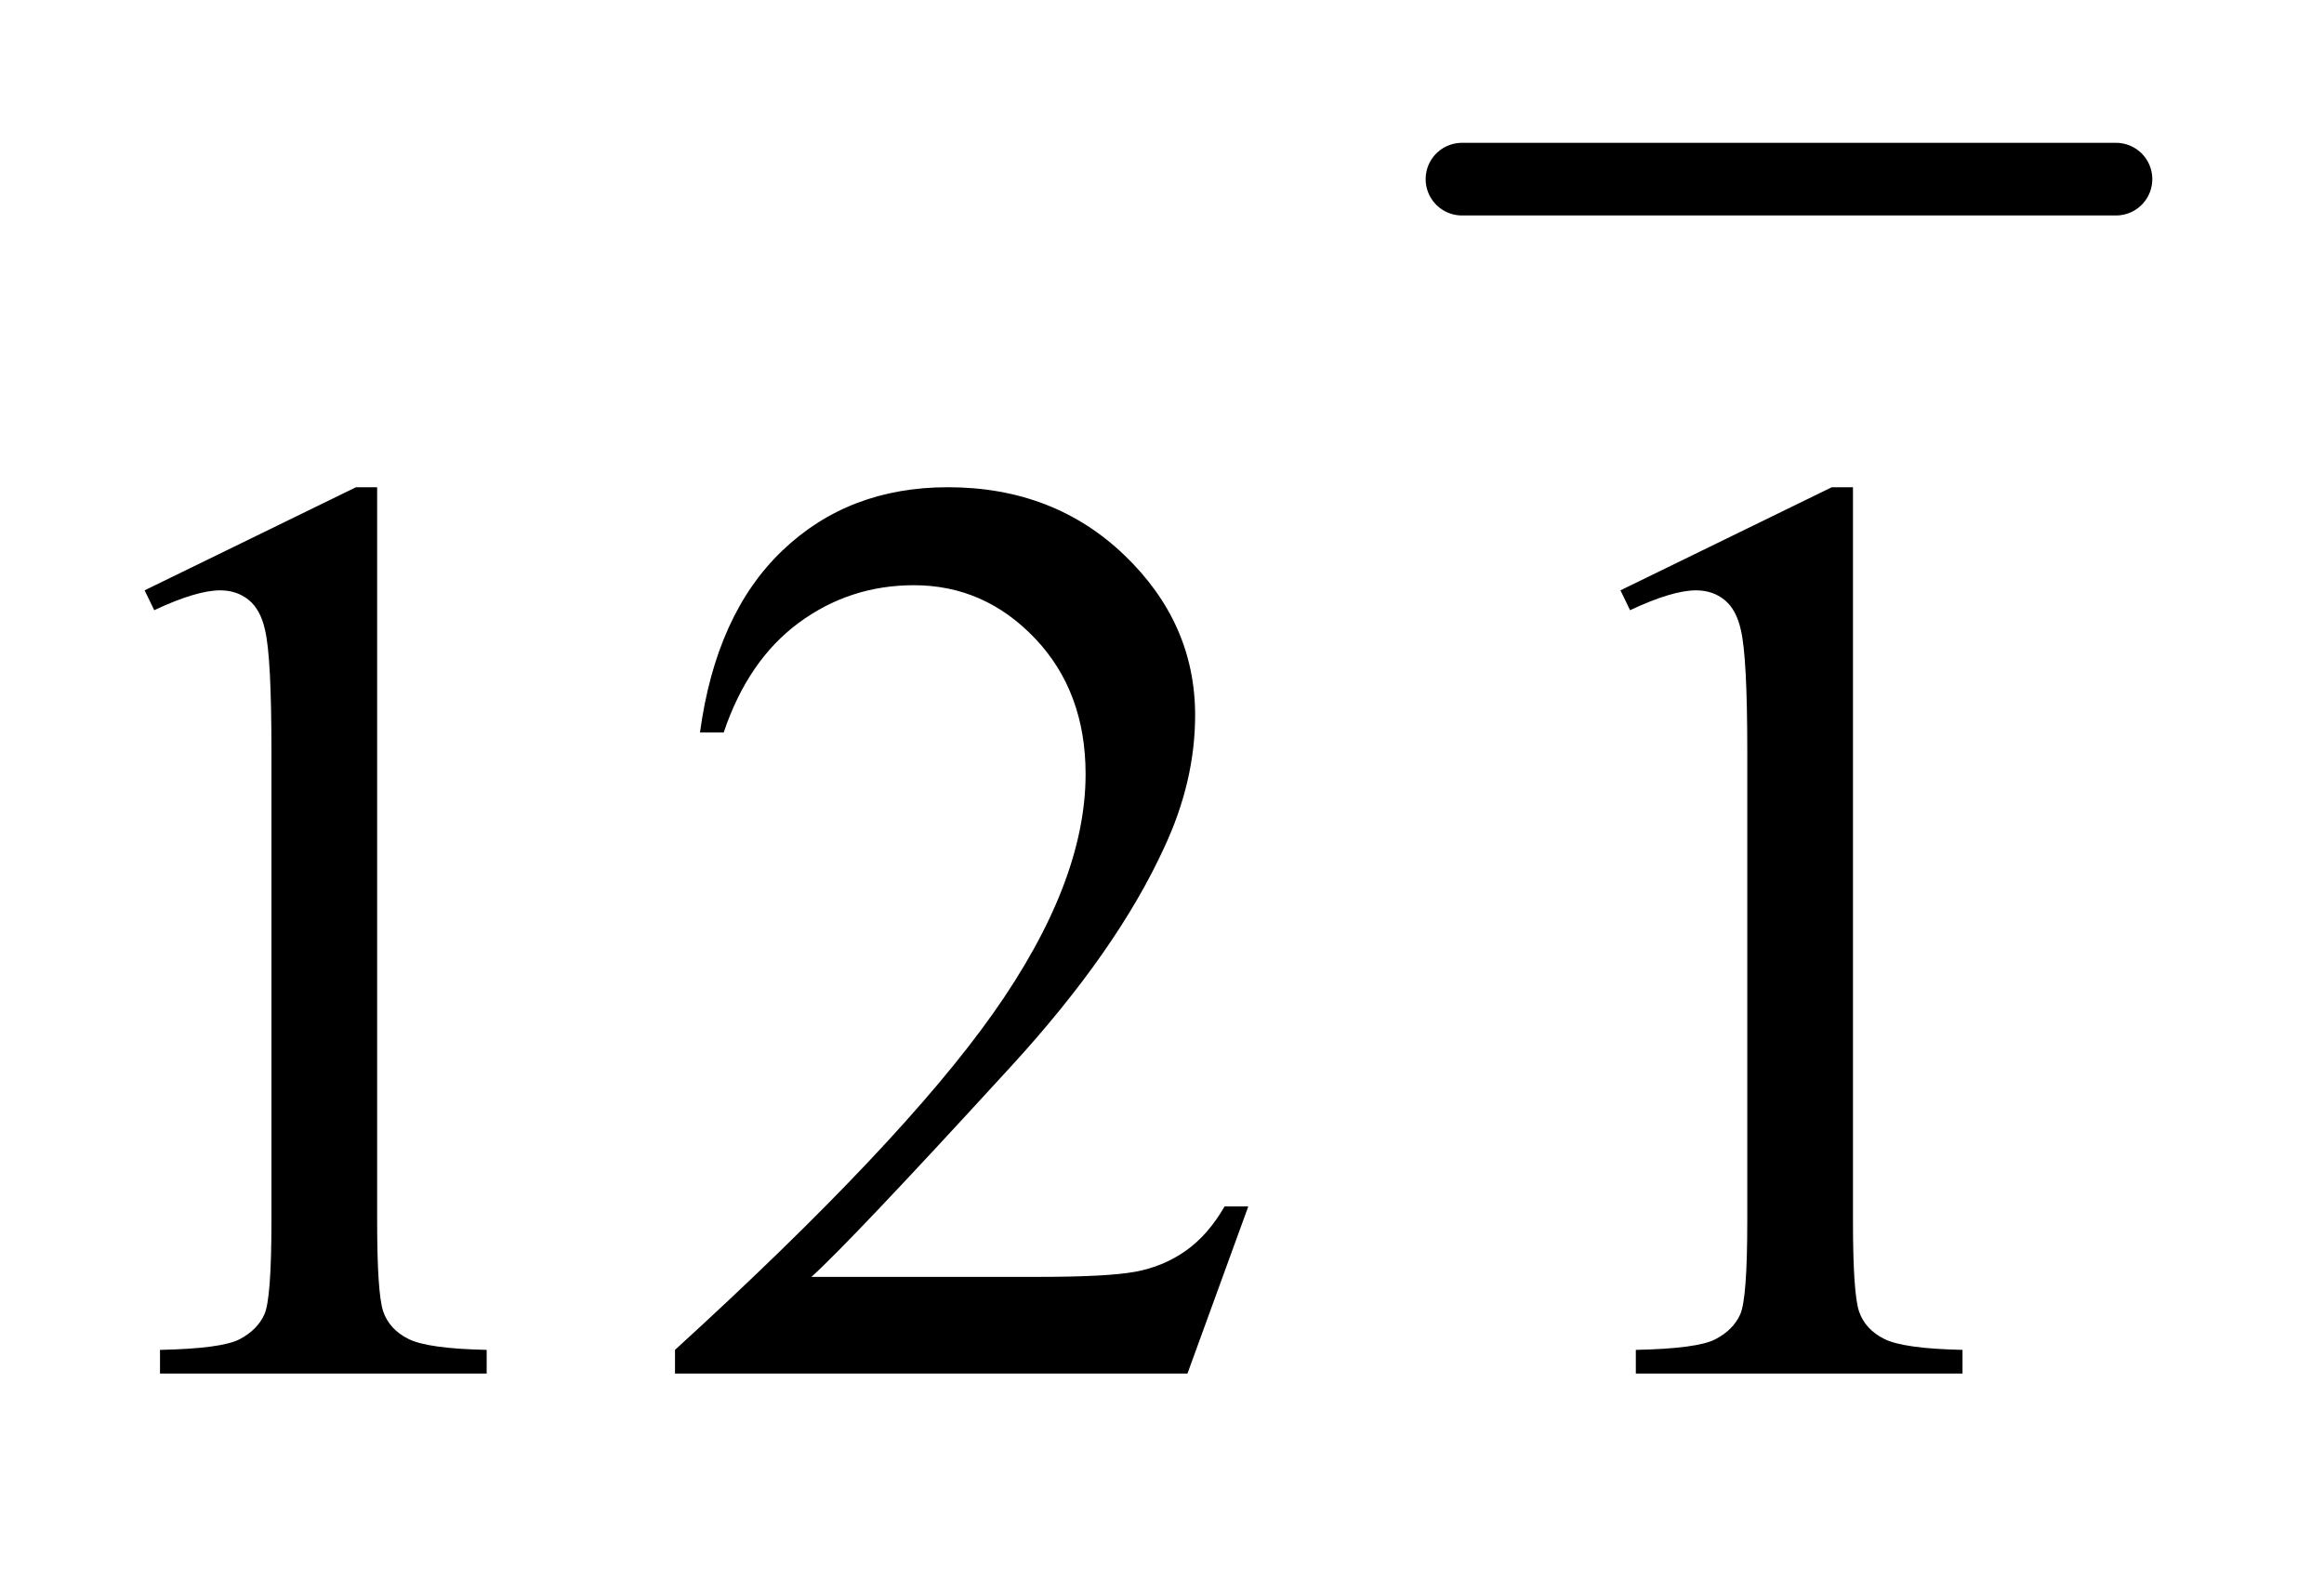
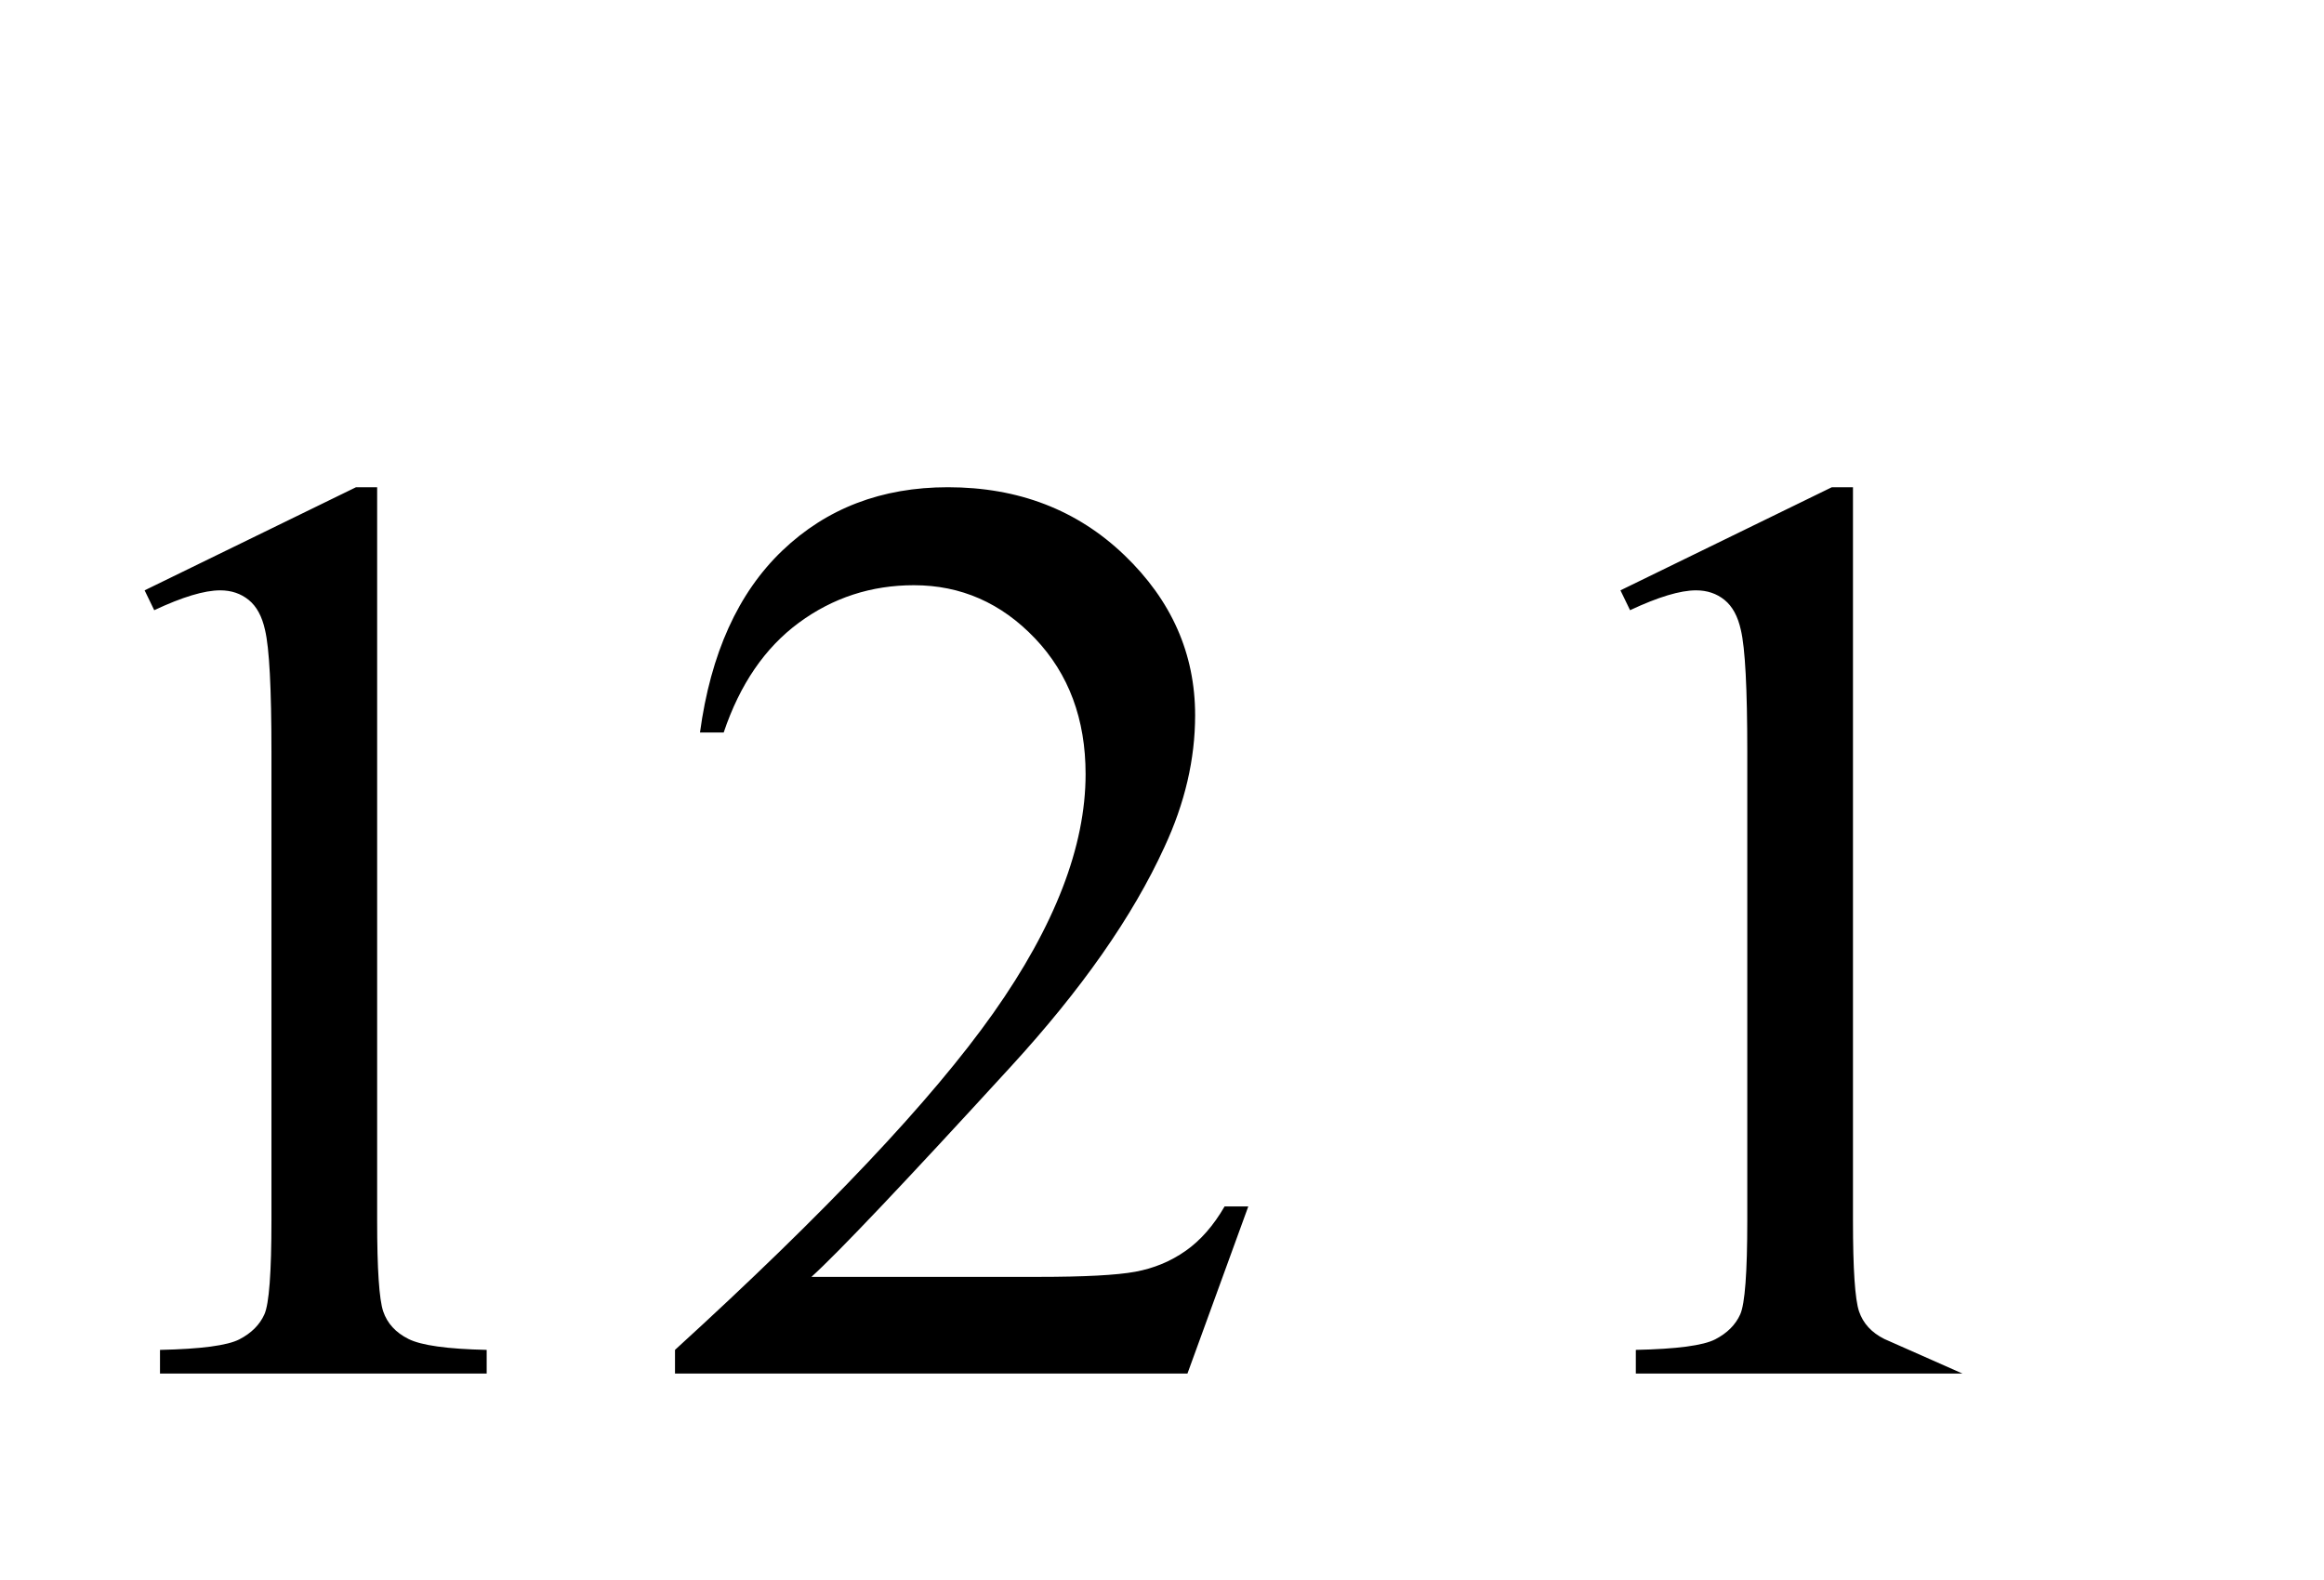
<svg xmlns="http://www.w3.org/2000/svg" stroke-dasharray="none" shape-rendering="auto" font-family="'Dialog'" text-rendering="auto" width="25" fill-opacity="1" color-interpolation="auto" color-rendering="auto" preserveAspectRatio="xMidYMid meet" font-size="12px" viewBox="0 0 25 17" fill="black" stroke="black" image-rendering="auto" stroke-miterlimit="10" stroke-linecap="square" stroke-linejoin="miter" font-style="normal" stroke-width="1" height="17" stroke-dashoffset="0" font-weight="normal" stroke-opacity="1">
  <defs id="genericDefs" />
  <g>
    <defs id="defs1">
      <clipPath clipPathUnits="userSpaceOnUse" id="clipPath1">
        <path d="M0.933 1.567 L16.775 1.567 L16.775 12.018 L0.933 12.018 L0.933 1.567 Z" />
      </clipPath>
      <clipPath clipPathUnits="userSpaceOnUse" id="clipPath2">
        <path d="M29.801 50.051 L29.801 383.949 L535.949 383.949 L535.949 50.051 Z" />
      </clipPath>
    </defs>
    <g stroke-width="16" transform="scale(1.576,1.576) translate(-0.933,-1.567) matrix(0.031,0,0,0.031,0,0)" stroke-linejoin="round" stroke-linecap="round">
-       <line y2="90" fill="none" x1="352" clip-path="url(#clipPath2)" x2="496" y1="90" />
-     </g>
+       </g>
    <g transform="matrix(0.049,0,0,0.049,-1.47,-2.469)">
-       <path d="M61.75 180.016 L108.156 157.375 L112.797 157.375 L112.797 318.391 Q112.797 334.422 114.133 338.359 Q115.469 342.297 119.688 344.406 Q123.906 346.516 136.844 346.797 L136.844 352 L65.125 352 L65.125 346.797 Q78.625 346.516 82.562 344.477 Q86.5 342.438 88.047 338.992 Q89.594 335.547 89.594 318.391 L89.594 215.453 Q89.594 194.641 88.188 188.734 Q87.203 184.234 84.602 182.125 Q82 180.016 78.344 180.016 Q73.141 180.016 63.859 184.375 L61.75 180.016 ZM304.047 315.297 L290.688 352 L178.188 352 L178.188 346.797 Q227.828 301.516 248.078 272.828 Q268.328 244.141 268.328 220.375 Q268.328 202.234 257.219 190.562 Q246.109 178.891 230.641 178.891 Q216.578 178.891 205.398 187.117 Q194.219 195.344 188.875 211.234 L183.672 211.234 Q187.188 185.219 201.742 171.297 Q216.297 157.375 238.094 157.375 Q261.297 157.375 276.836 172.281 Q292.375 187.188 292.375 207.438 Q292.375 221.922 285.625 236.406 Q275.219 259.188 251.875 284.641 Q216.859 322.891 208.141 330.766 L257.922 330.766 Q273.109 330.766 279.227 329.641 Q285.344 328.516 290.266 325.07 Q295.188 321.625 298.844 315.297 L304.047 315.297 ZM385.75 180.016 L432.156 157.375 L436.797 157.375 L436.797 318.391 Q436.797 334.422 438.133 338.359 Q439.469 342.297 443.688 344.406 Q447.906 346.516 460.844 346.797 L460.844 352 L389.125 352 L389.125 346.797 Q402.625 346.516 406.562 344.477 Q410.5 342.438 412.047 338.992 Q413.594 335.547 413.594 318.391 L413.594 215.453 Q413.594 194.641 412.188 188.734 Q411.203 184.234 408.602 182.125 Q406 180.016 402.344 180.016 Q397.141 180.016 387.859 184.375 L385.75 180.016 Z" stroke="none" clip-path="url(#clipPath2)" />
+       <path d="M61.75 180.016 L108.156 157.375 L112.797 157.375 L112.797 318.391 Q112.797 334.422 114.133 338.359 Q115.469 342.297 119.688 344.406 Q123.906 346.516 136.844 346.797 L136.844 352 L65.125 352 L65.125 346.797 Q78.625 346.516 82.562 344.477 Q86.5 342.438 88.047 338.992 Q89.594 335.547 89.594 318.391 L89.594 215.453 Q89.594 194.641 88.188 188.734 Q87.203 184.234 84.602 182.125 Q82 180.016 78.344 180.016 Q73.141 180.016 63.859 184.375 L61.75 180.016 ZM304.047 315.297 L290.688 352 L178.188 352 L178.188 346.797 Q227.828 301.516 248.078 272.828 Q268.328 244.141 268.328 220.375 Q268.328 202.234 257.219 190.562 Q246.109 178.891 230.641 178.891 Q216.578 178.891 205.398 187.117 Q194.219 195.344 188.875 211.234 L183.672 211.234 Q187.188 185.219 201.742 171.297 Q216.297 157.375 238.094 157.375 Q261.297 157.375 276.836 172.281 Q292.375 187.188 292.375 207.438 Q292.375 221.922 285.625 236.406 Q275.219 259.188 251.875 284.641 Q216.859 322.891 208.141 330.766 L257.922 330.766 Q273.109 330.766 279.227 329.641 Q285.344 328.516 290.266 325.07 Q295.188 321.625 298.844 315.297 L304.047 315.297 ZM385.75 180.016 L432.156 157.375 L436.797 157.375 L436.797 318.391 Q436.797 334.422 438.133 338.359 Q439.469 342.297 443.688 344.406 L460.844 352 L389.125 352 L389.125 346.797 Q402.625 346.516 406.562 344.477 Q410.5 342.438 412.047 338.992 Q413.594 335.547 413.594 318.391 L413.594 215.453 Q413.594 194.641 412.188 188.734 Q411.203 184.234 408.602 182.125 Q406 180.016 402.344 180.016 Q397.141 180.016 387.859 184.375 L385.75 180.016 Z" stroke="none" clip-path="url(#clipPath2)" />
    </g>
  </g>
</svg>